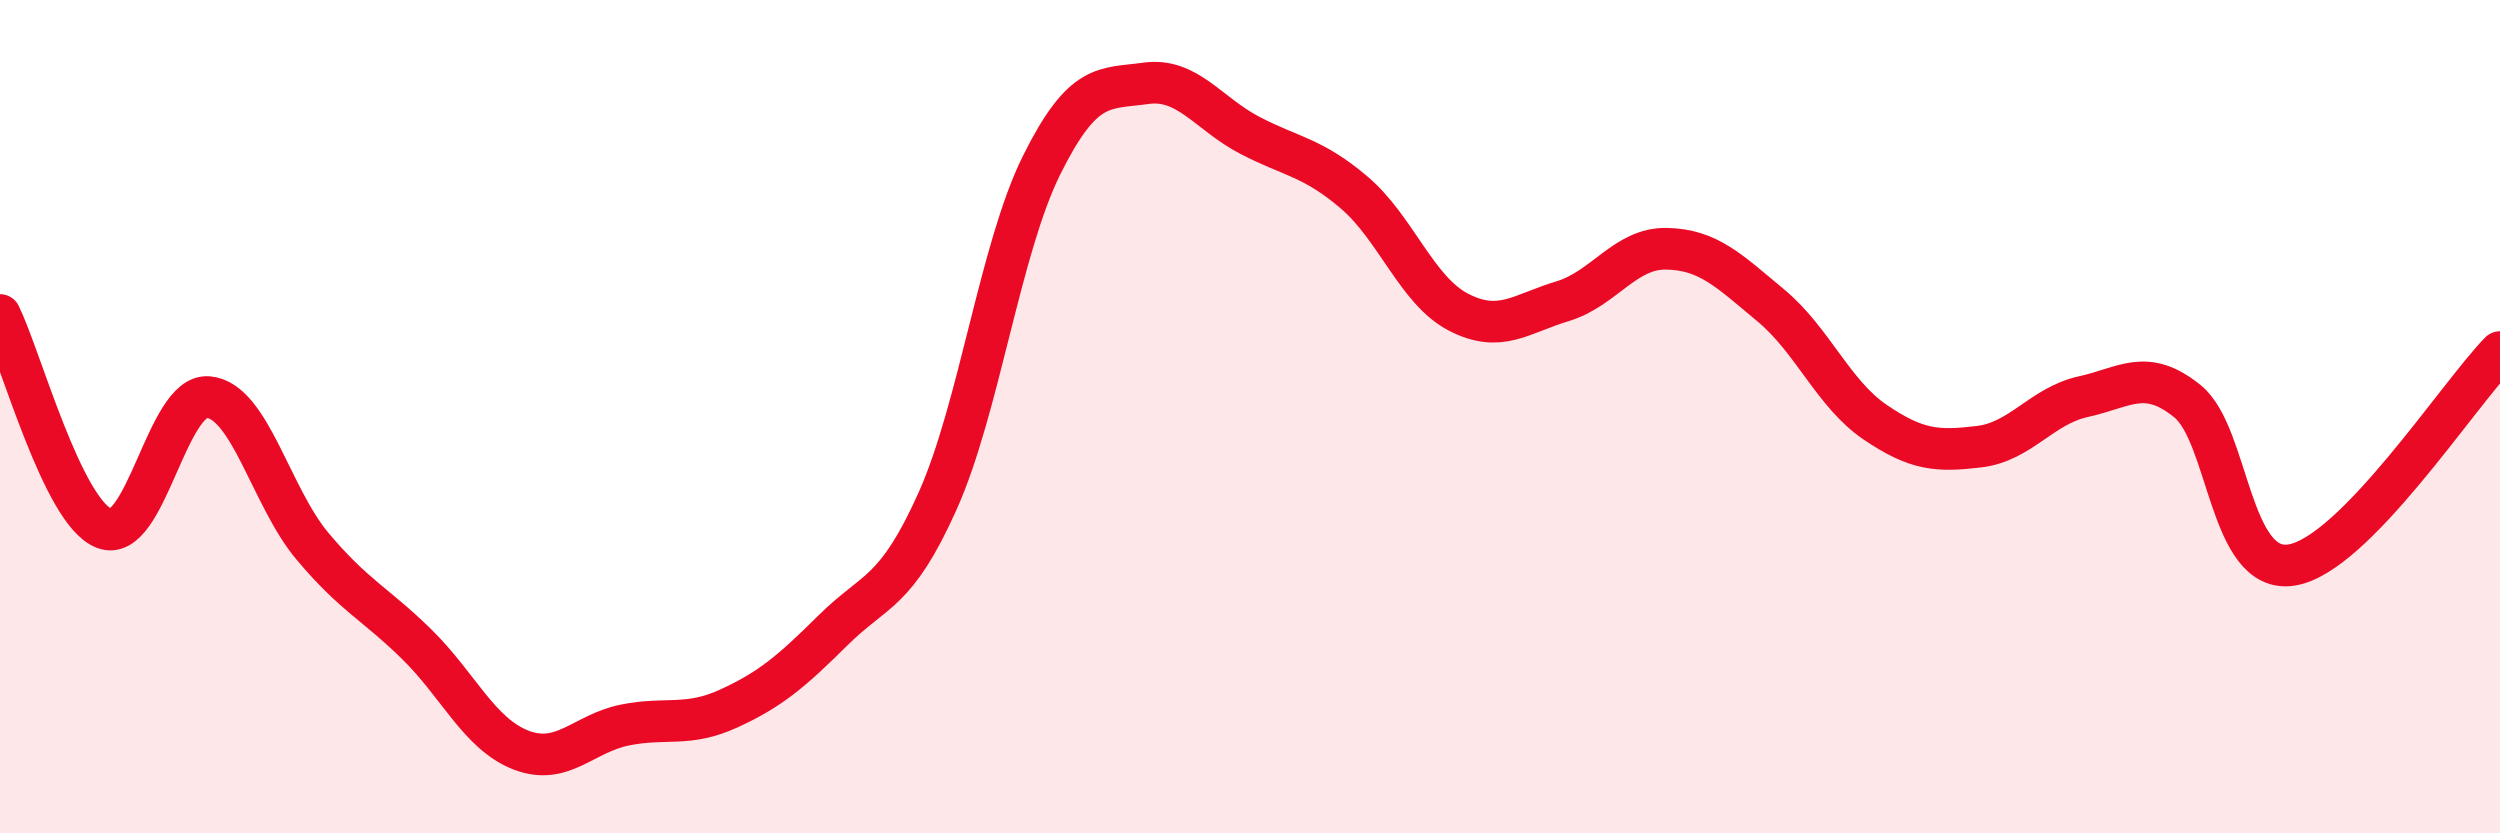
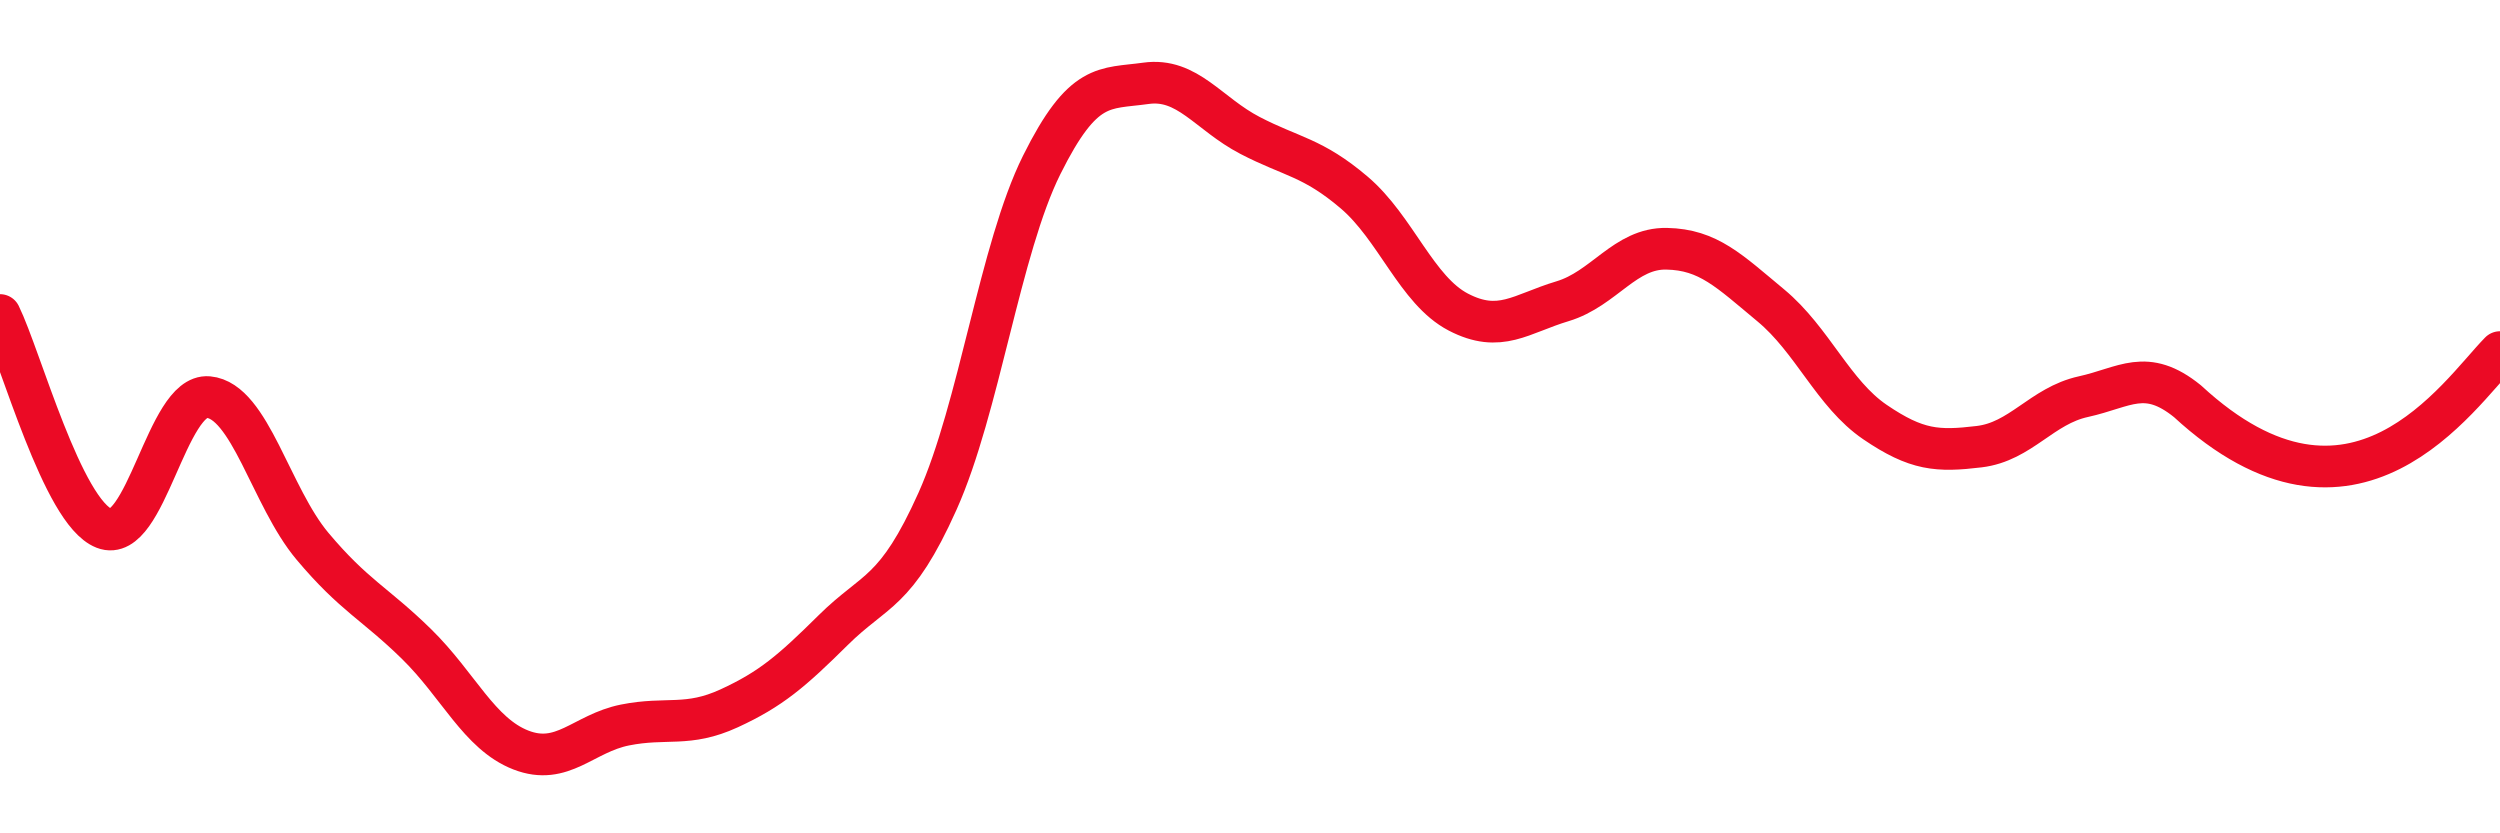
<svg xmlns="http://www.w3.org/2000/svg" width="60" height="20" viewBox="0 0 60 20">
-   <path d="M 0,7.56 C 0.5,8.58 1.5,12.29 2.5,12.68 C 3.5,13.07 4,9.44 5,9.53 C 6,9.62 6.5,11.92 7.5,13.11 C 8.5,14.3 9,14.48 10,15.46 C 11,16.44 11.5,17.61 12.5,18 C 13.5,18.39 14,17.6 15,17.4 C 16,17.2 16.5,17.46 17.5,17 C 18.5,16.54 19,16.11 20,15.12 C 21,14.13 21.5,14.26 22.5,12.03 C 23.5,9.8 24,5.97 25,3.96 C 26,1.95 26.5,2.14 27.5,2 C 28.5,1.86 29,2.73 30,3.25 C 31,3.77 31.5,3.77 32.5,4.62 C 33.5,5.47 34,6.97 35,7.49 C 36,8.01 36.5,7.53 37.5,7.23 C 38.5,6.93 39,5.95 40,5.97 C 41,5.99 41.5,6.5 42.5,7.33 C 43.5,8.16 44,9.45 45,10.13 C 46,10.81 46.5,10.84 47.5,10.72 C 48.5,10.6 49,9.74 50,9.52 C 51,9.3 51.5,8.82 52.5,9.63 C 53.5,10.44 53.5,13.8 55,13.56 C 56.5,13.32 59,9.47 60,8.45L60 20L0 20Z" fill="#EB0A25" opacity="0.1" stroke-linecap="round" stroke-linejoin="round" />
-   <path d="M 0,7.56 C 0.5,8.58 1.5,12.29 2.5,12.68 C 3.5,13.07 4,9.44 5,9.53 C 6,9.62 6.5,11.92 7.5,13.11 C 8.5,14.3 9,14.48 10,15.46 C 11,16.44 11.5,17.61 12.5,18 C 13.5,18.39 14,17.6 15,17.4 C 16,17.2 16.5,17.46 17.5,17 C 18.5,16.54 19,16.11 20,15.12 C 21,14.13 21.5,14.26 22.5,12.03 C 23.5,9.8 24,5.97 25,3.96 C 26,1.95 26.5,2.14 27.5,2 C 28.5,1.86 29,2.73 30,3.25 C 31,3.77 31.5,3.77 32.5,4.62 C 33.5,5.47 34,6.97 35,7.49 C 36,8.01 36.5,7.53 37.5,7.23 C 38.5,6.93 39,5.95 40,5.97 C 41,5.99 41.5,6.5 42.5,7.33 C 43.5,8.16 44,9.45 45,10.13 C 46,10.81 46.5,10.84 47.5,10.72 C 48.5,10.6 49,9.74 50,9.52 C 51,9.3 51.5,8.82 52.5,9.63 C 53.5,10.44 53.5,13.8 55,13.56 C 56.5,13.32 59,9.47 60,8.45" stroke="#EB0A25" stroke-width="1" fill="none" stroke-linecap="round" stroke-linejoin="round" />
+   <path d="M 0,7.56 C 0.5,8.58 1.5,12.29 2.5,12.68 C 3.5,13.07 4,9.44 5,9.53 C 6,9.62 6.5,11.92 7.5,13.11 C 8.5,14.3 9,14.48 10,15.46 C 11,16.44 11.5,17.61 12.5,18 C 13.5,18.39 14,17.6 15,17.4 C 16,17.2 16.5,17.46 17.5,17 C 18.5,16.54 19,16.11 20,15.12 C 21,14.13 21.5,14.26 22.5,12.03 C 23.5,9.8 24,5.97 25,3.96 C 26,1.95 26.5,2.14 27.5,2 C 28.5,1.86 29,2.73 30,3.25 C 31,3.77 31.5,3.77 32.5,4.62 C 33.5,5.47 34,6.97 35,7.49 C 36,8.01 36.5,7.53 37.5,7.23 C 38.5,6.93 39,5.95 40,5.97 C 41,5.99 41.5,6.5 42.5,7.33 C 43.5,8.16 44,9.45 45,10.13 C 46,10.81 46.5,10.84 47.5,10.72 C 48.5,10.6 49,9.74 50,9.52 C 51,9.3 51.5,8.82 52.5,9.63 C 56.5,13.32 59,9.47 60,8.45" stroke="#EB0A25" stroke-width="1" fill="none" stroke-linecap="round" stroke-linejoin="round" />
</svg>